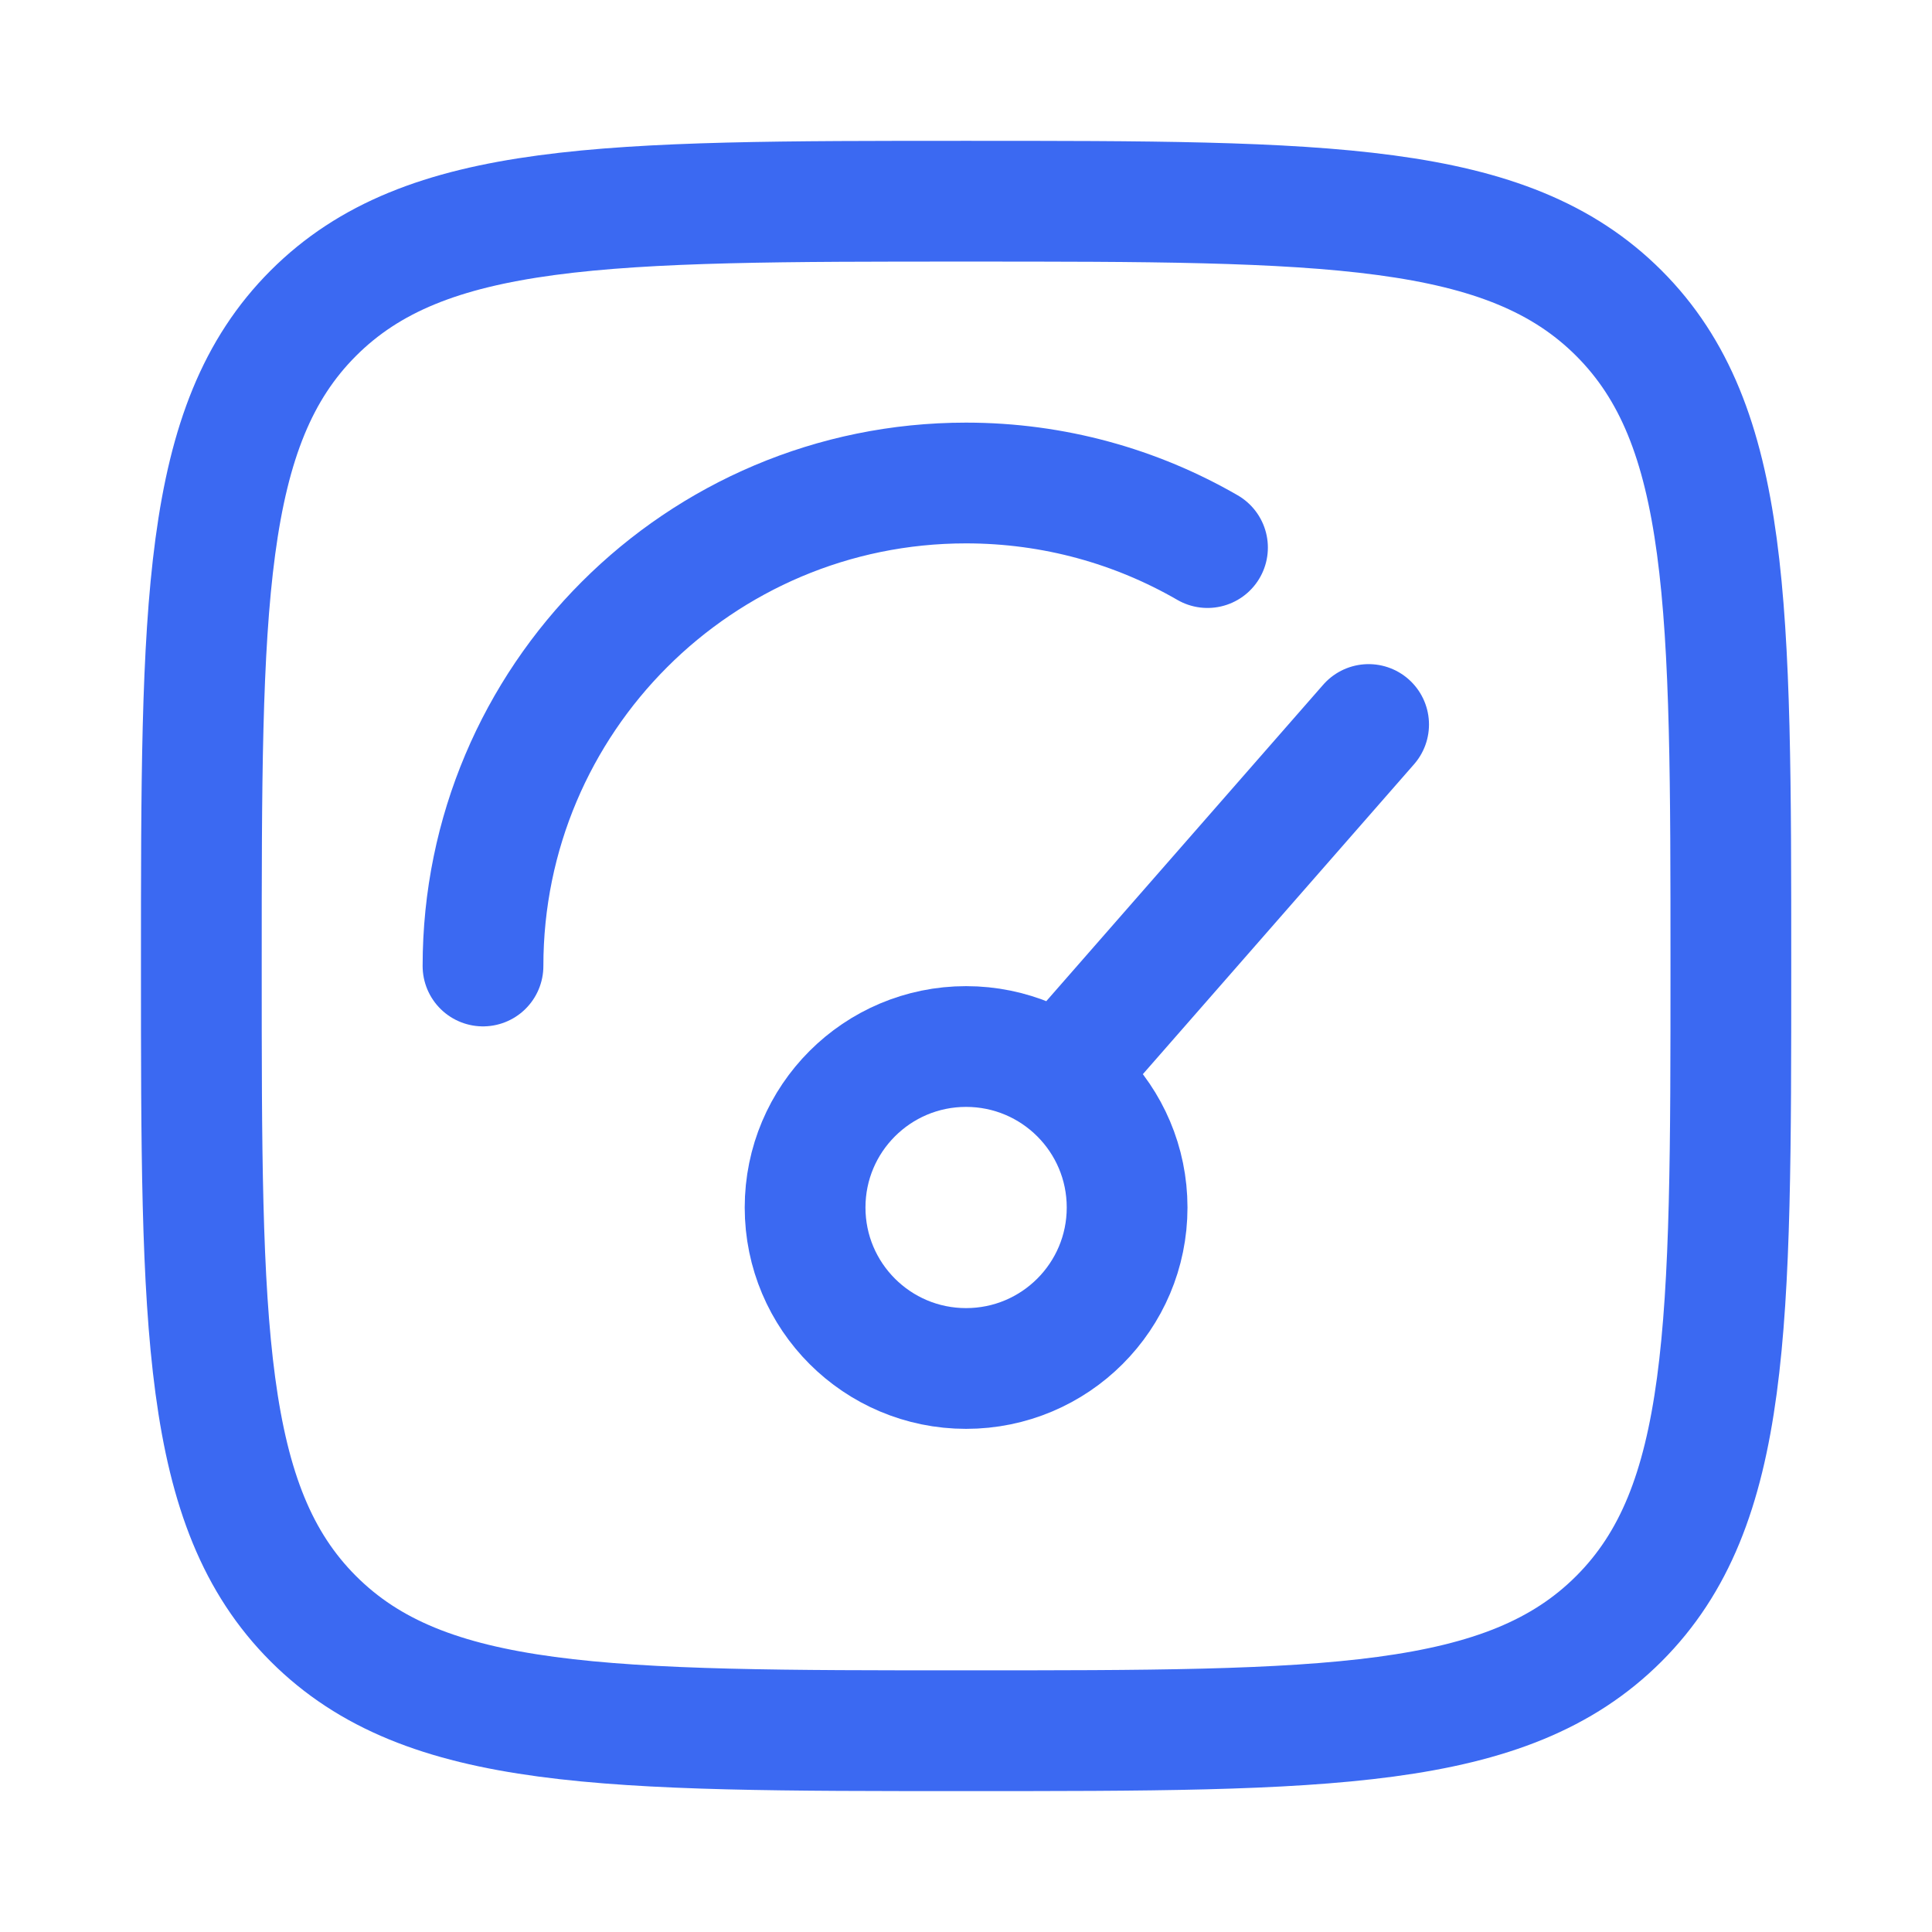
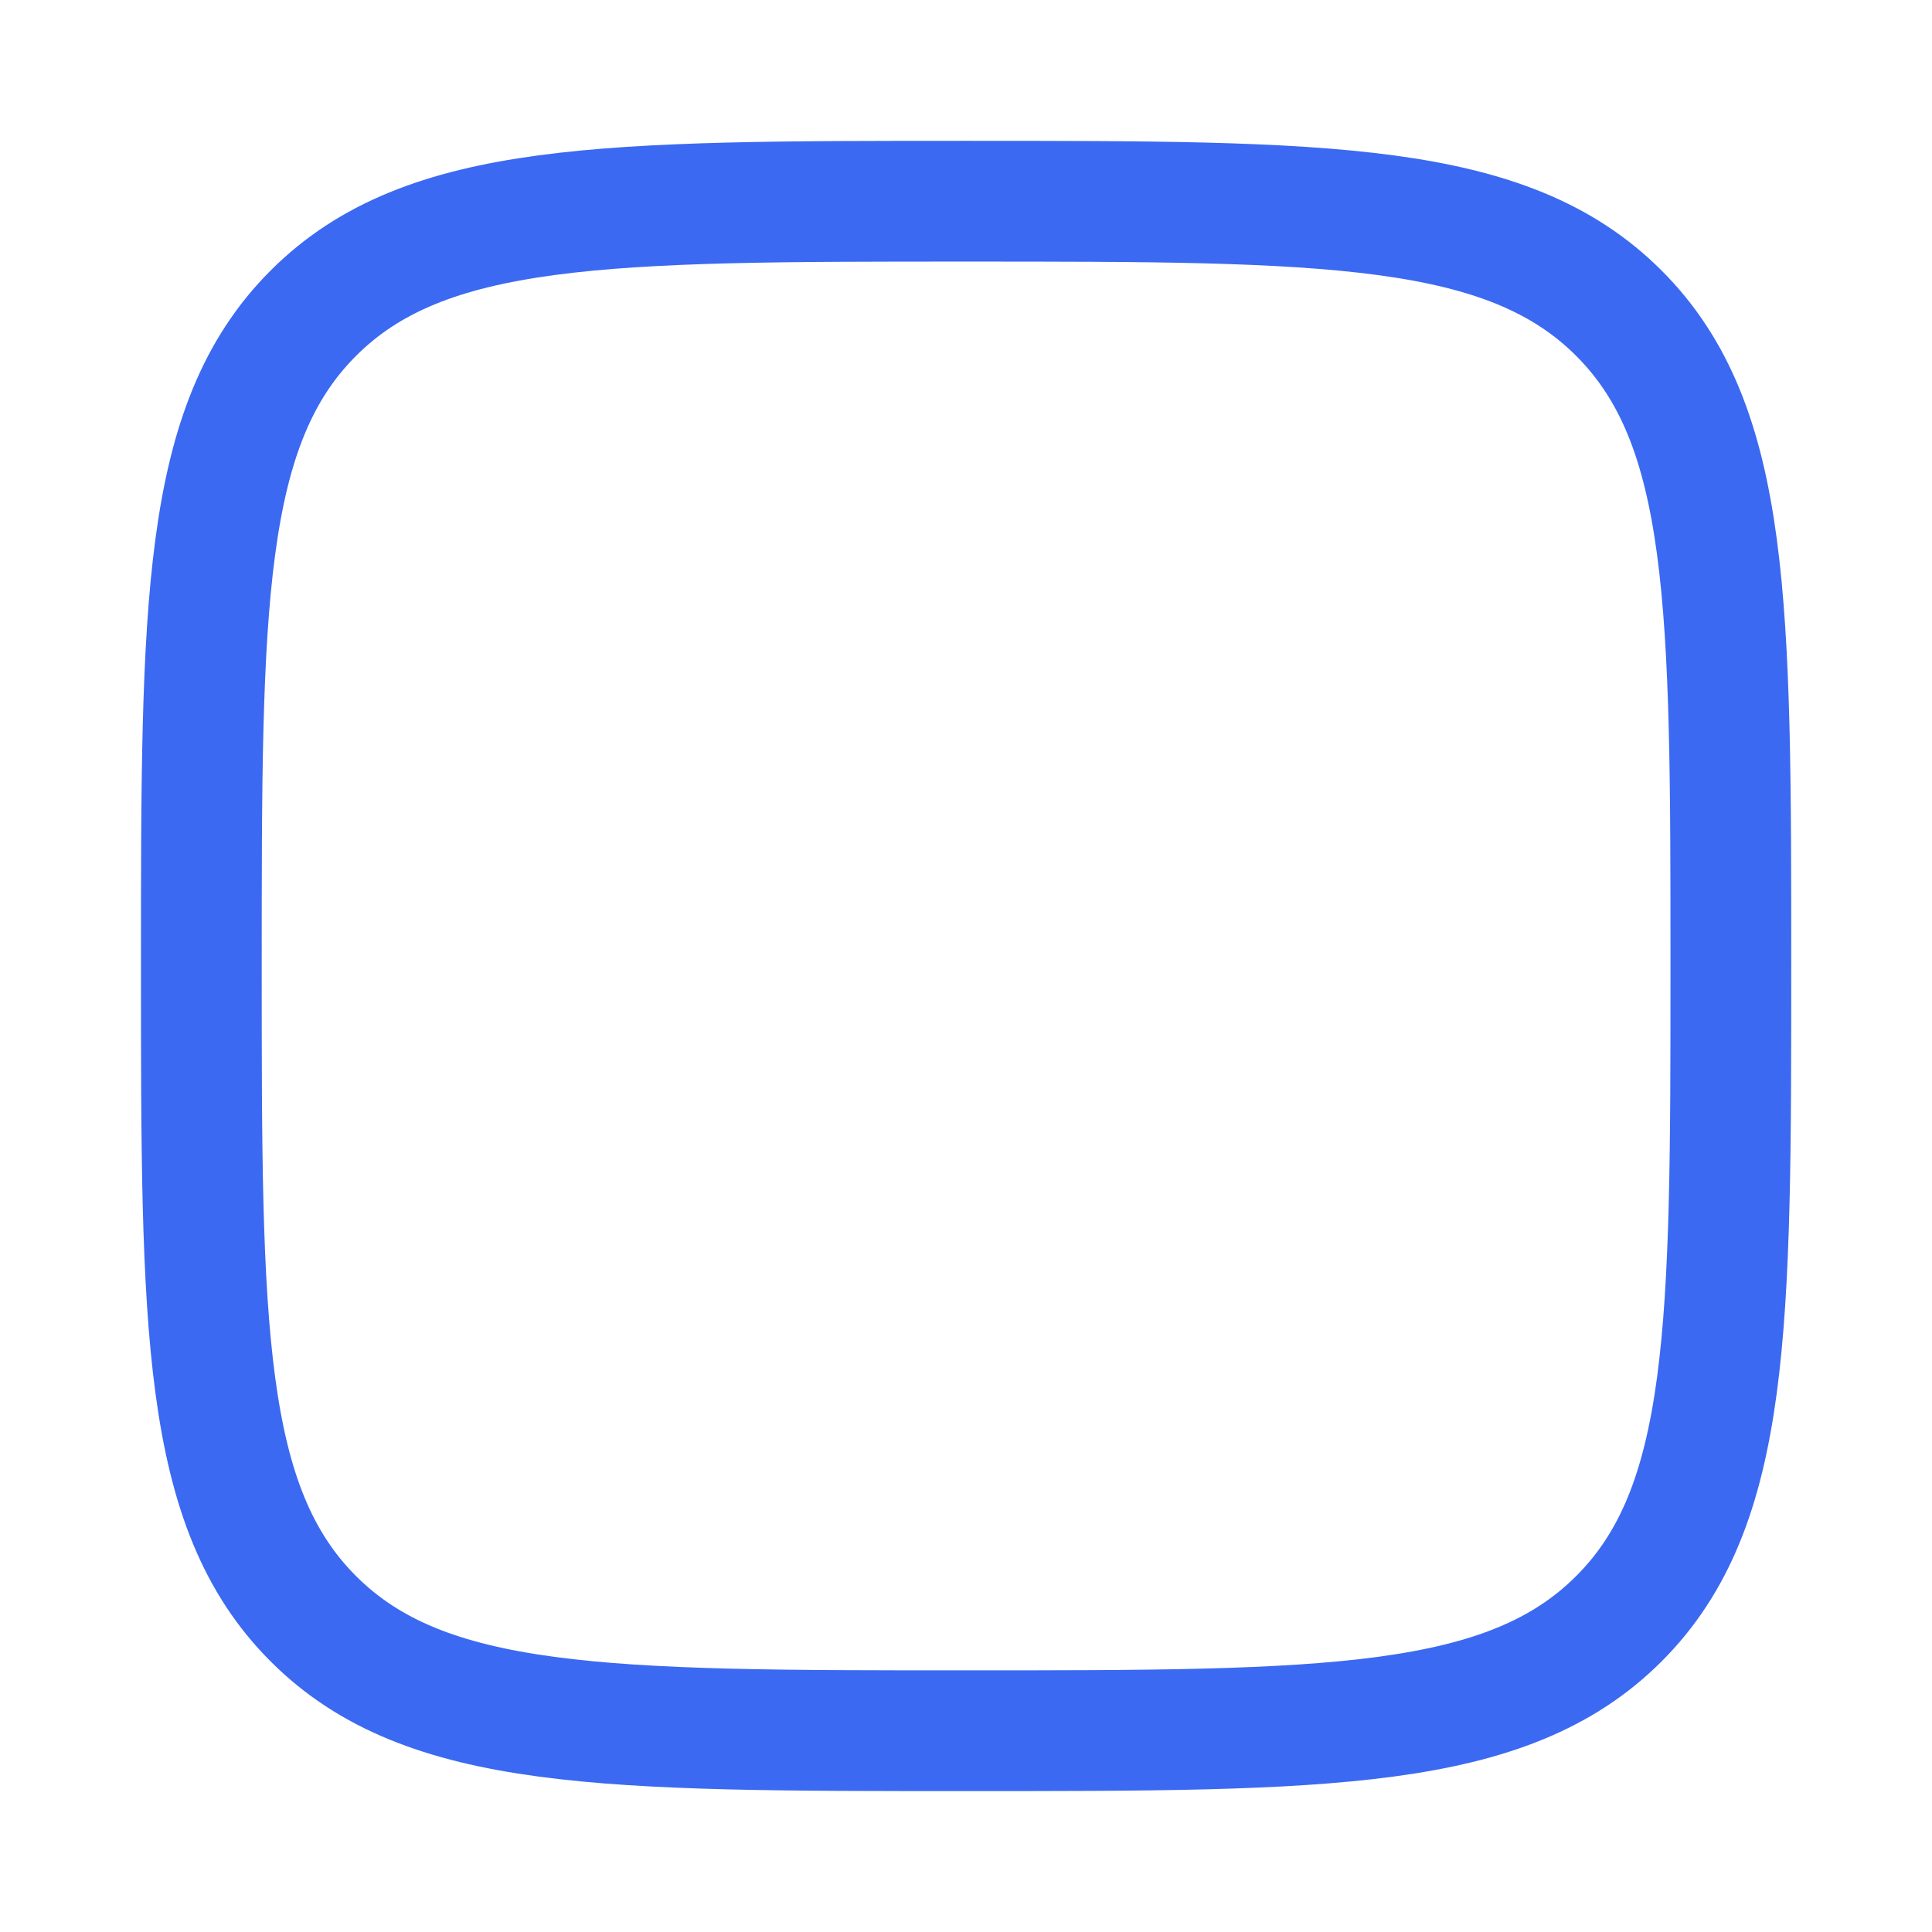
<svg xmlns="http://www.w3.org/2000/svg" width="28" height="28" viewBox="0 0 28 28" fill="none">
-   <path d="M15.751 15.167L19.835 10.5M16.335 17.5C16.335 18.789 15.29 19.833 14.001 19.833C12.713 19.833 11.668 18.789 11.668 17.5C11.668 16.211 12.713 15.167 14.001 15.167C15.29 15.167 16.335 16.211 16.335 17.5Z" stroke="#3B69F2" stroke-width="1.75" stroke-linecap="round" />
-   <path d="M7 14C7 10.134 10.134 7 14 7C15.275 7 16.47 7.341 17.5 7.936" stroke="#3B69F2" stroke-width="1.75" stroke-linecap="round" />
  <path d="M2.918 13.999C2.918 8.775 2.918 6.162 4.541 4.539C6.164 2.916 8.777 2.916 14.001 2.916C19.226 2.916 21.838 2.916 23.462 4.539C25.085 6.162 25.085 8.775 25.085 13.999C25.085 19.224 25.085 21.837 23.462 23.46C21.838 25.083 19.226 25.083 14.001 25.083C8.777 25.083 6.164 25.083 4.541 23.46C2.918 21.837 2.918 19.224 2.918 13.999Z" stroke="#3B69F2" stroke-width="1.75" />
</svg>